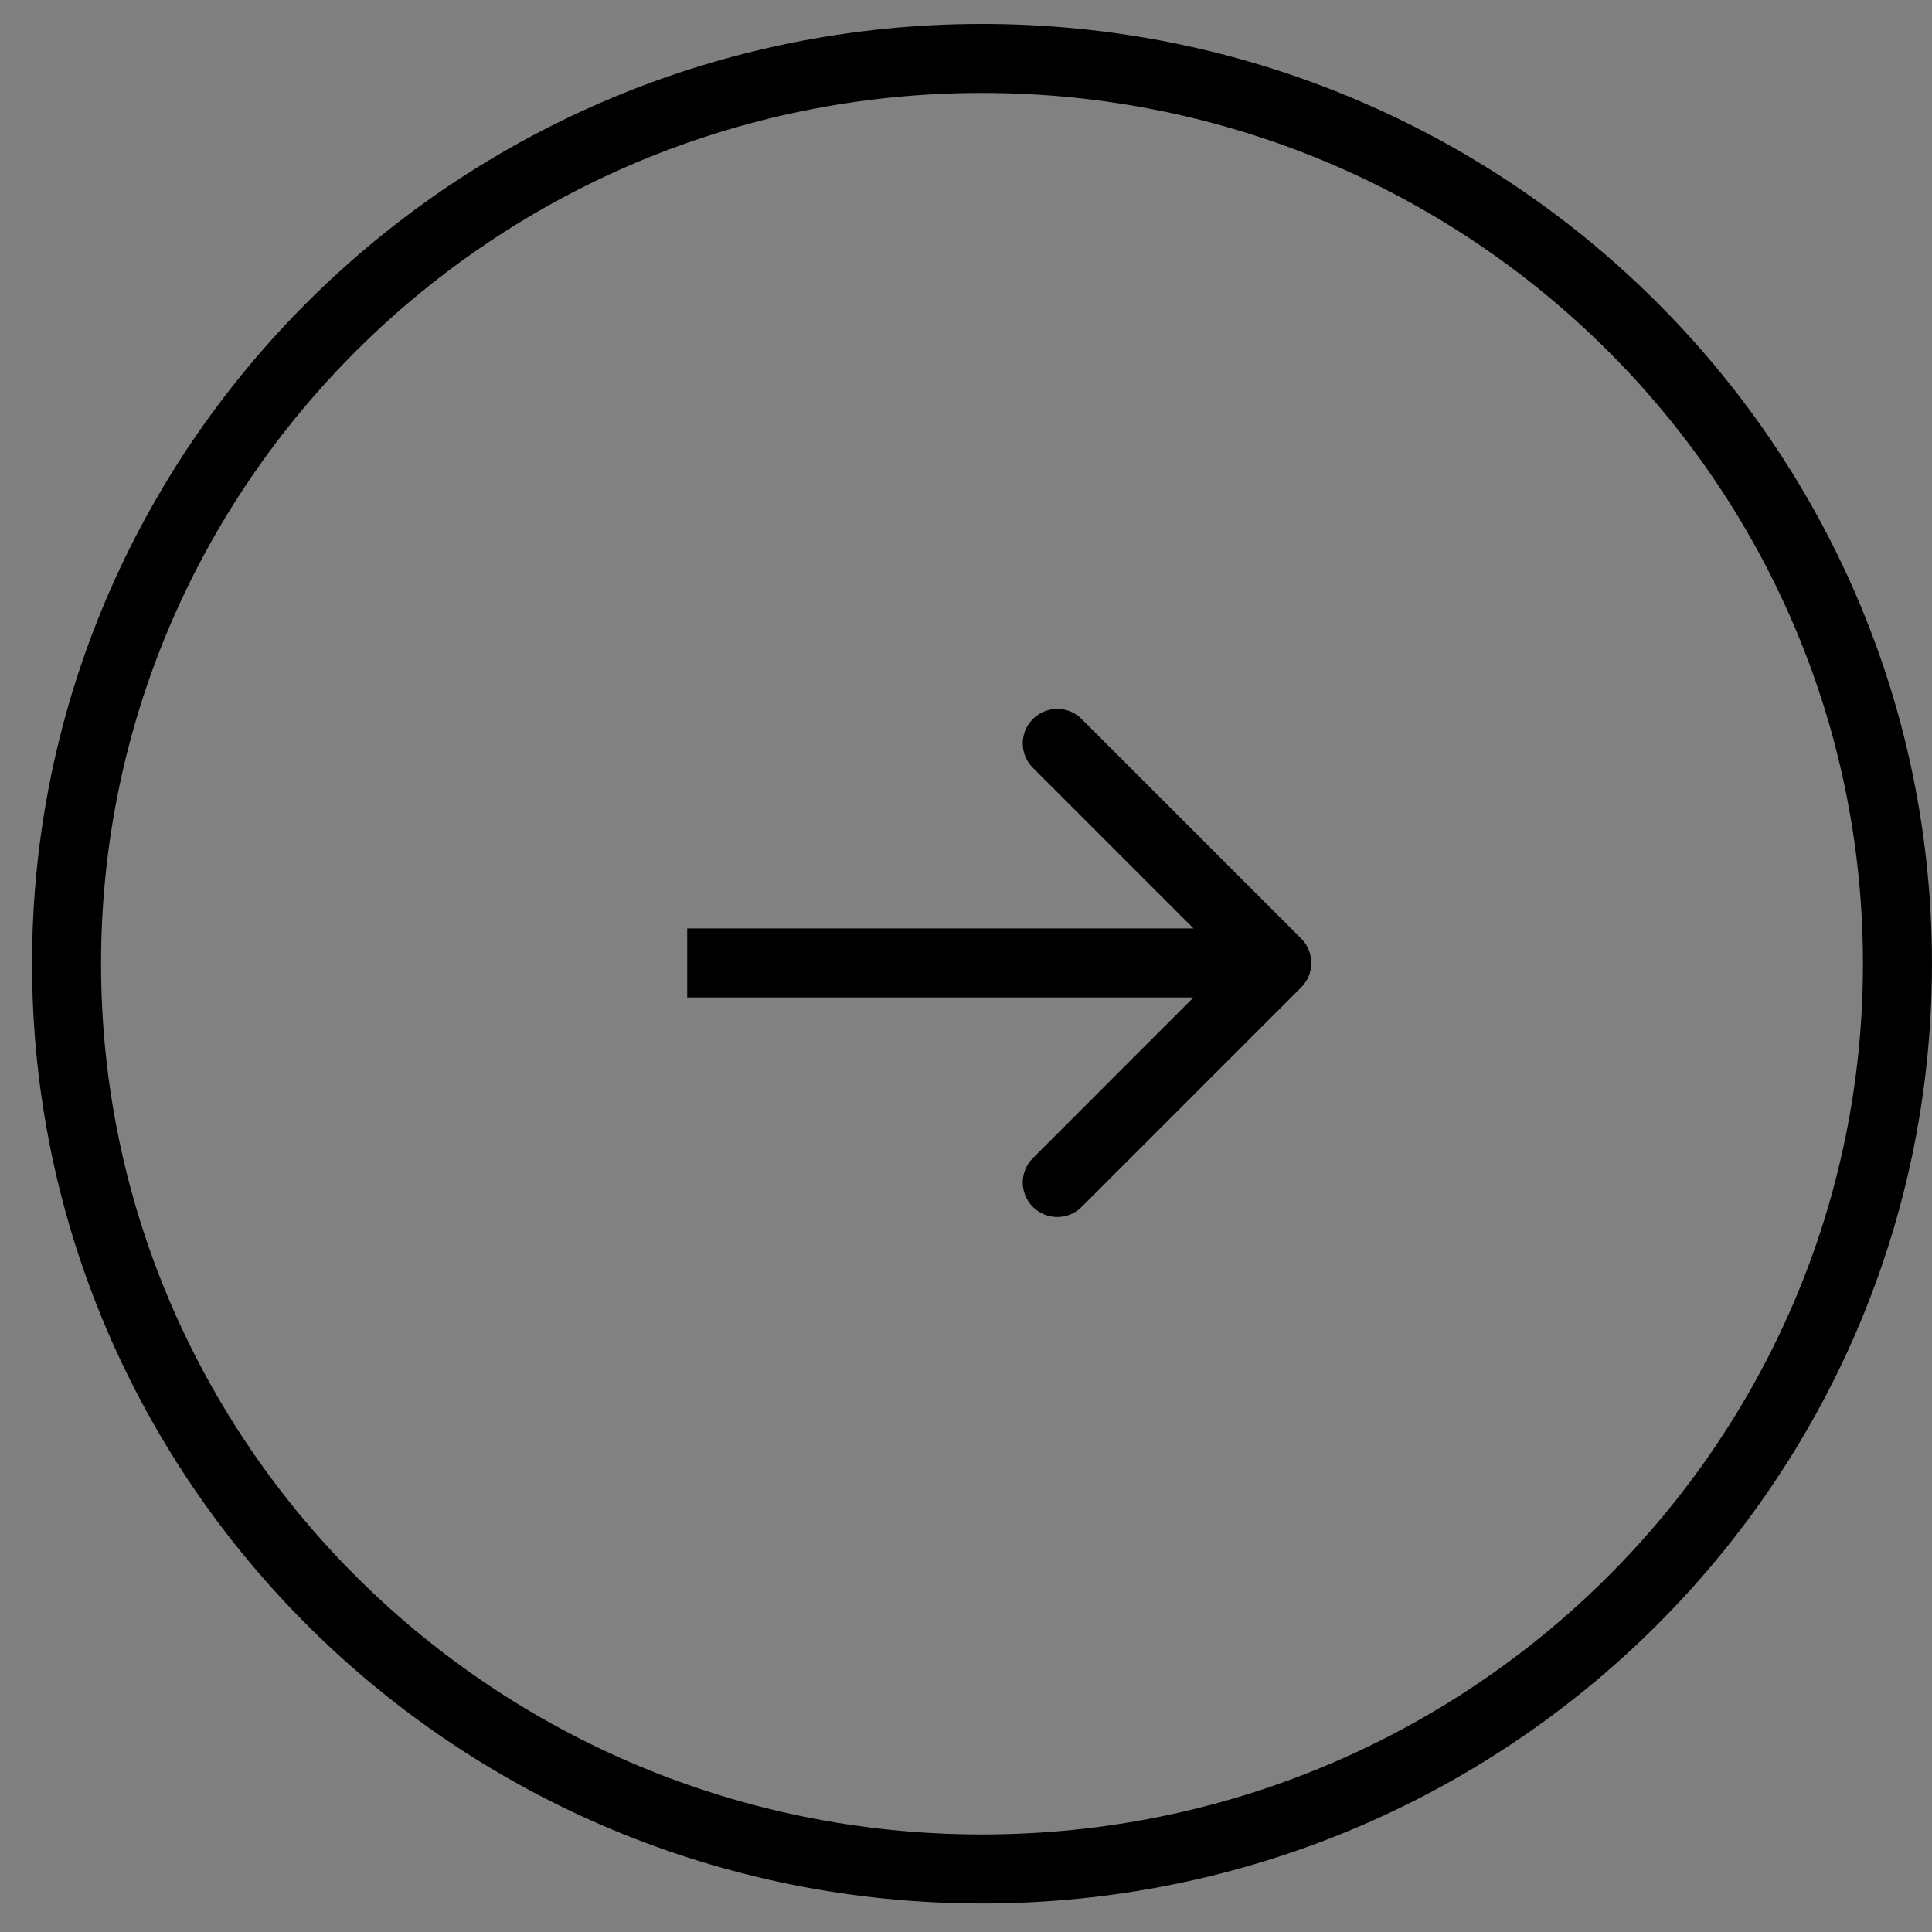
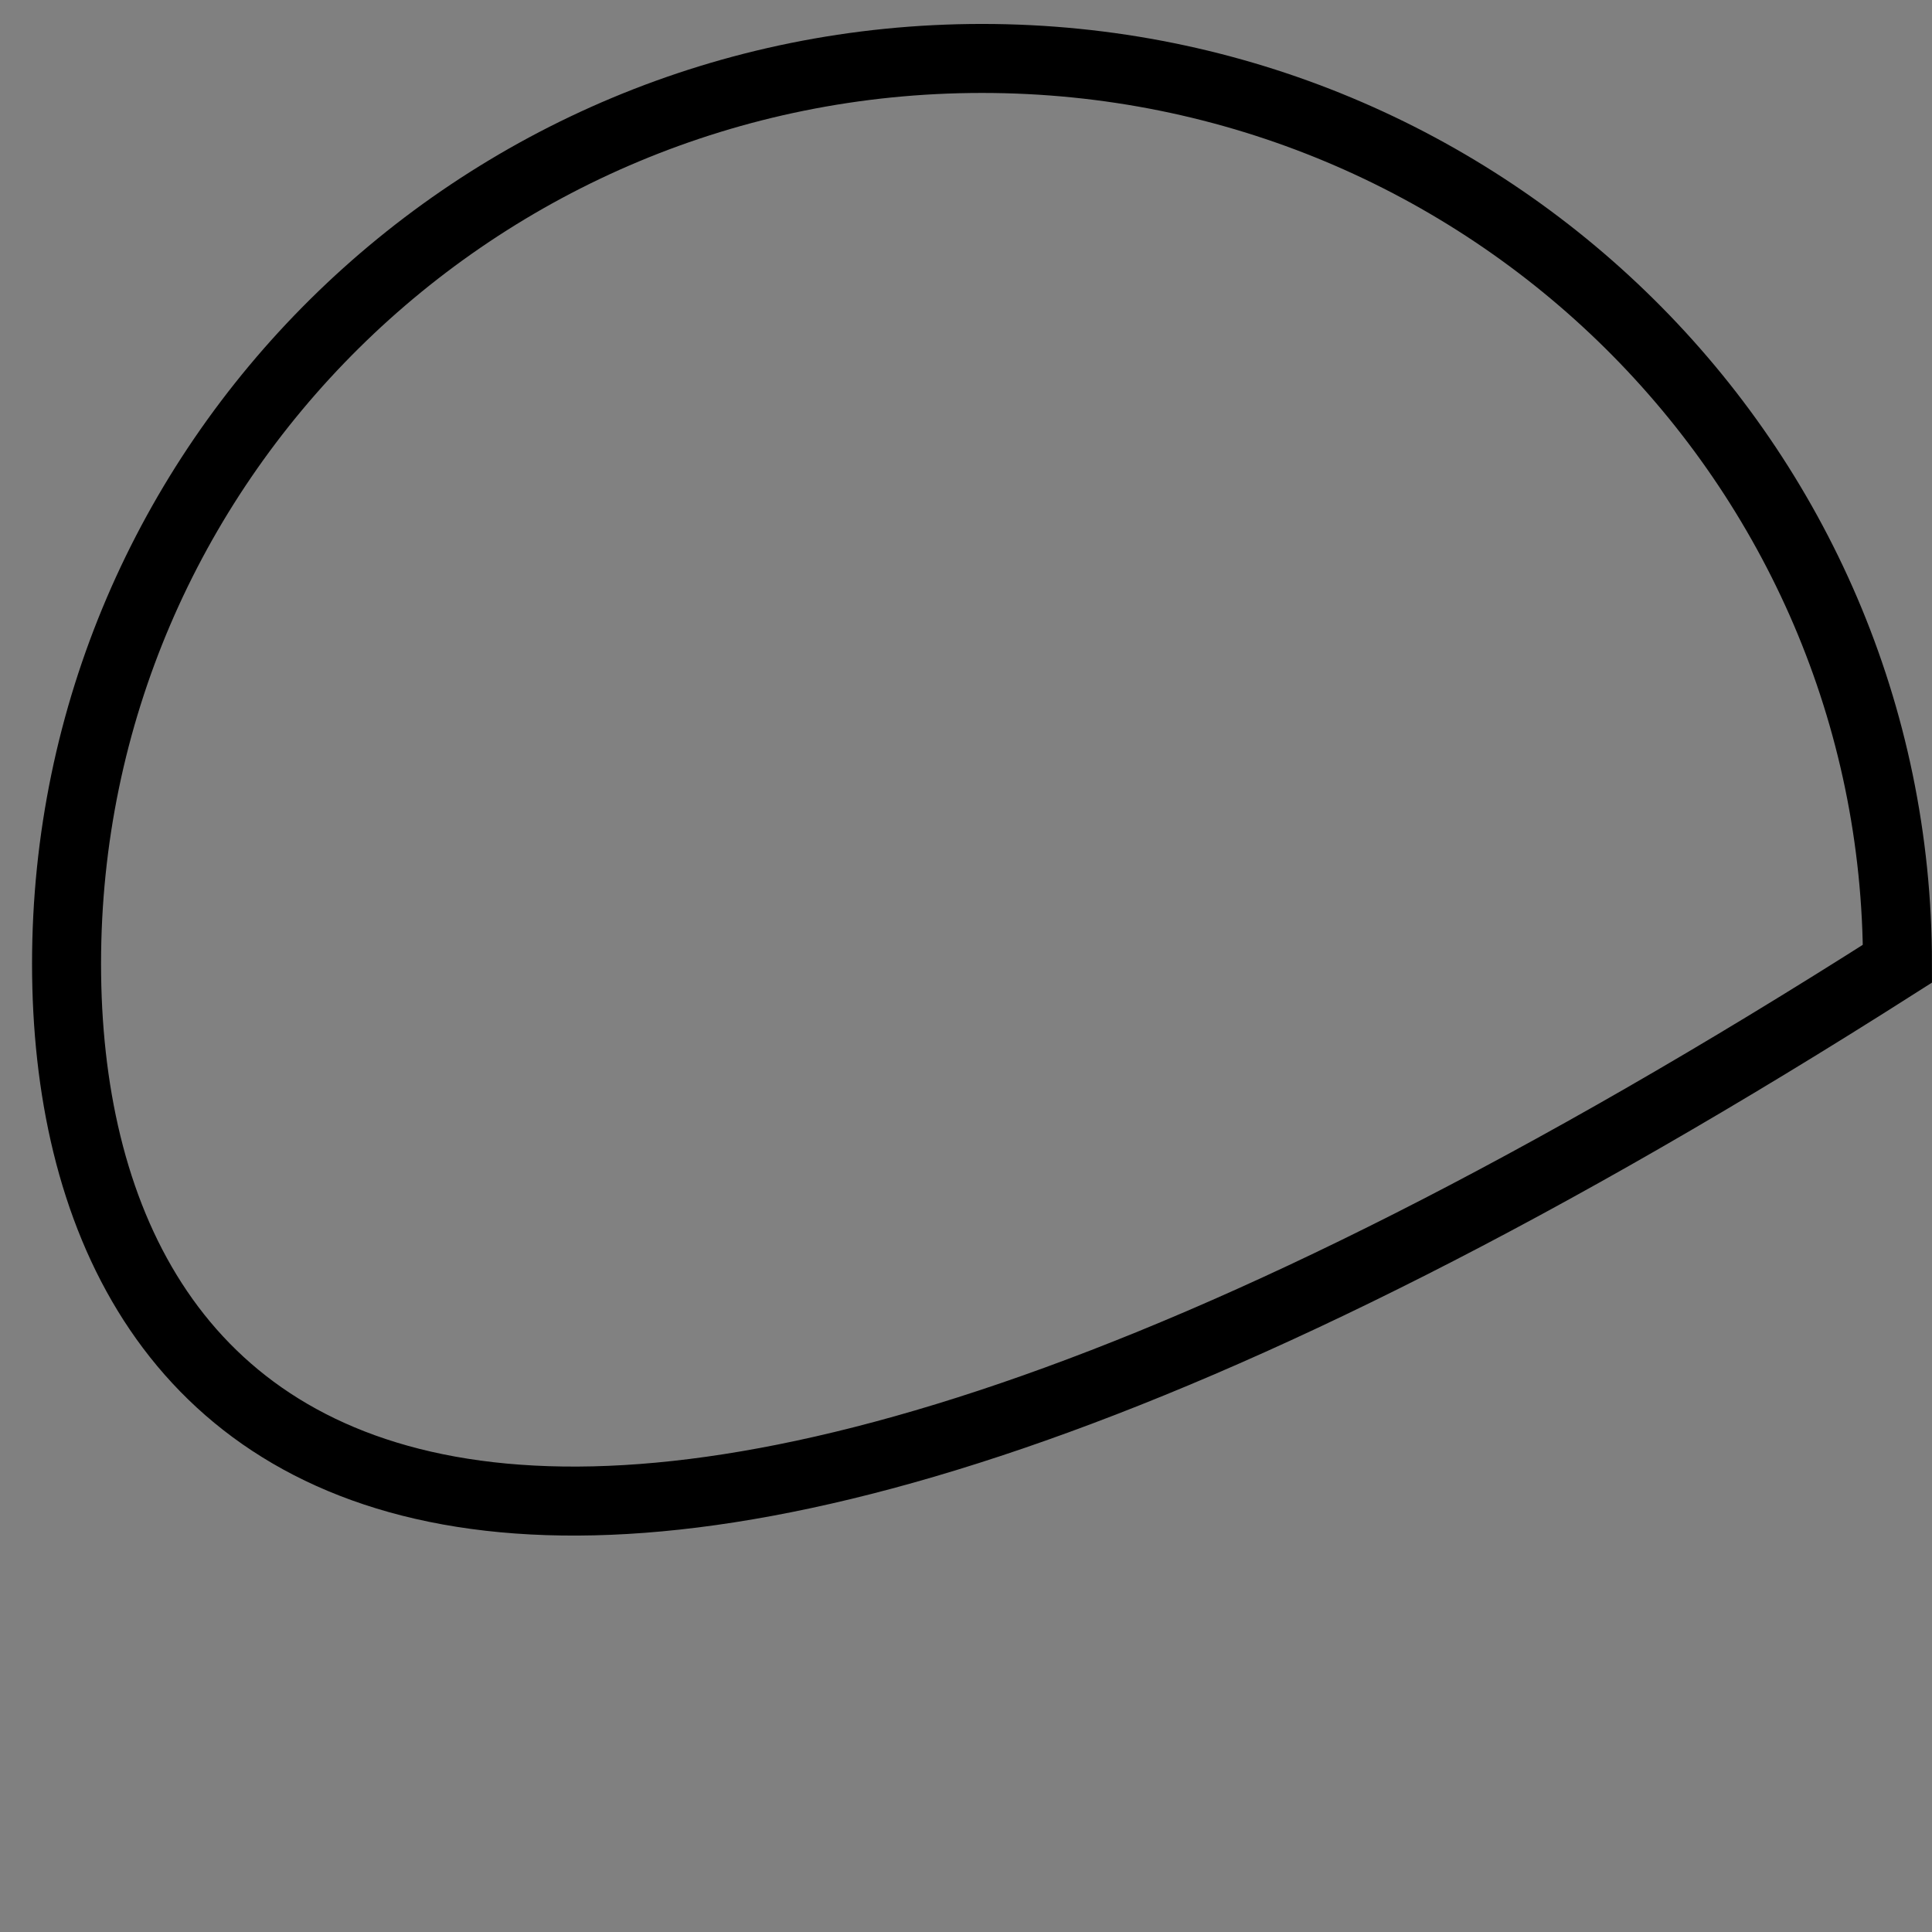
<svg xmlns="http://www.w3.org/2000/svg" width="56" height="56" viewBox="0 0 56 56" fill="none">
  <rect x="0" y="0" width="56" height="56" fill="#808080" stroke="none" />
-   <path d="M54.999 27.933C54.999 42.415 43.129 54.173 28.464 54.173C13.799 54.173 1.929 42.415 1.929 27.933C1.929 13.452 13.799 1.694 28.464 1.694C43.129 1.694 54.999 13.452 54.999 27.933Z" fill="white" fill-opacity="0.01" stroke="black" stroke-width="2" />
-   <path d="M37.716 28.619C38.107 28.229 38.107 27.596 37.716 27.205L31.352 20.841C30.962 20.451 30.329 20.451 29.938 20.841C29.547 21.232 29.547 21.865 29.938 22.255L35.595 27.912L29.938 33.569C29.547 33.959 29.547 34.593 29.938 34.983C30.329 35.374 30.962 35.374 31.352 34.983L37.716 28.619ZM19.919 28.912L37.009 28.912V26.912L19.919 26.912V28.912Z" fill="black" />
+   <path d="M54.999 27.933C13.799 54.173 1.929 42.415 1.929 27.933C1.929 13.452 13.799 1.694 28.464 1.694C43.129 1.694 54.999 13.452 54.999 27.933Z" fill="white" fill-opacity="0.01" stroke="black" stroke-width="2" />
</svg>